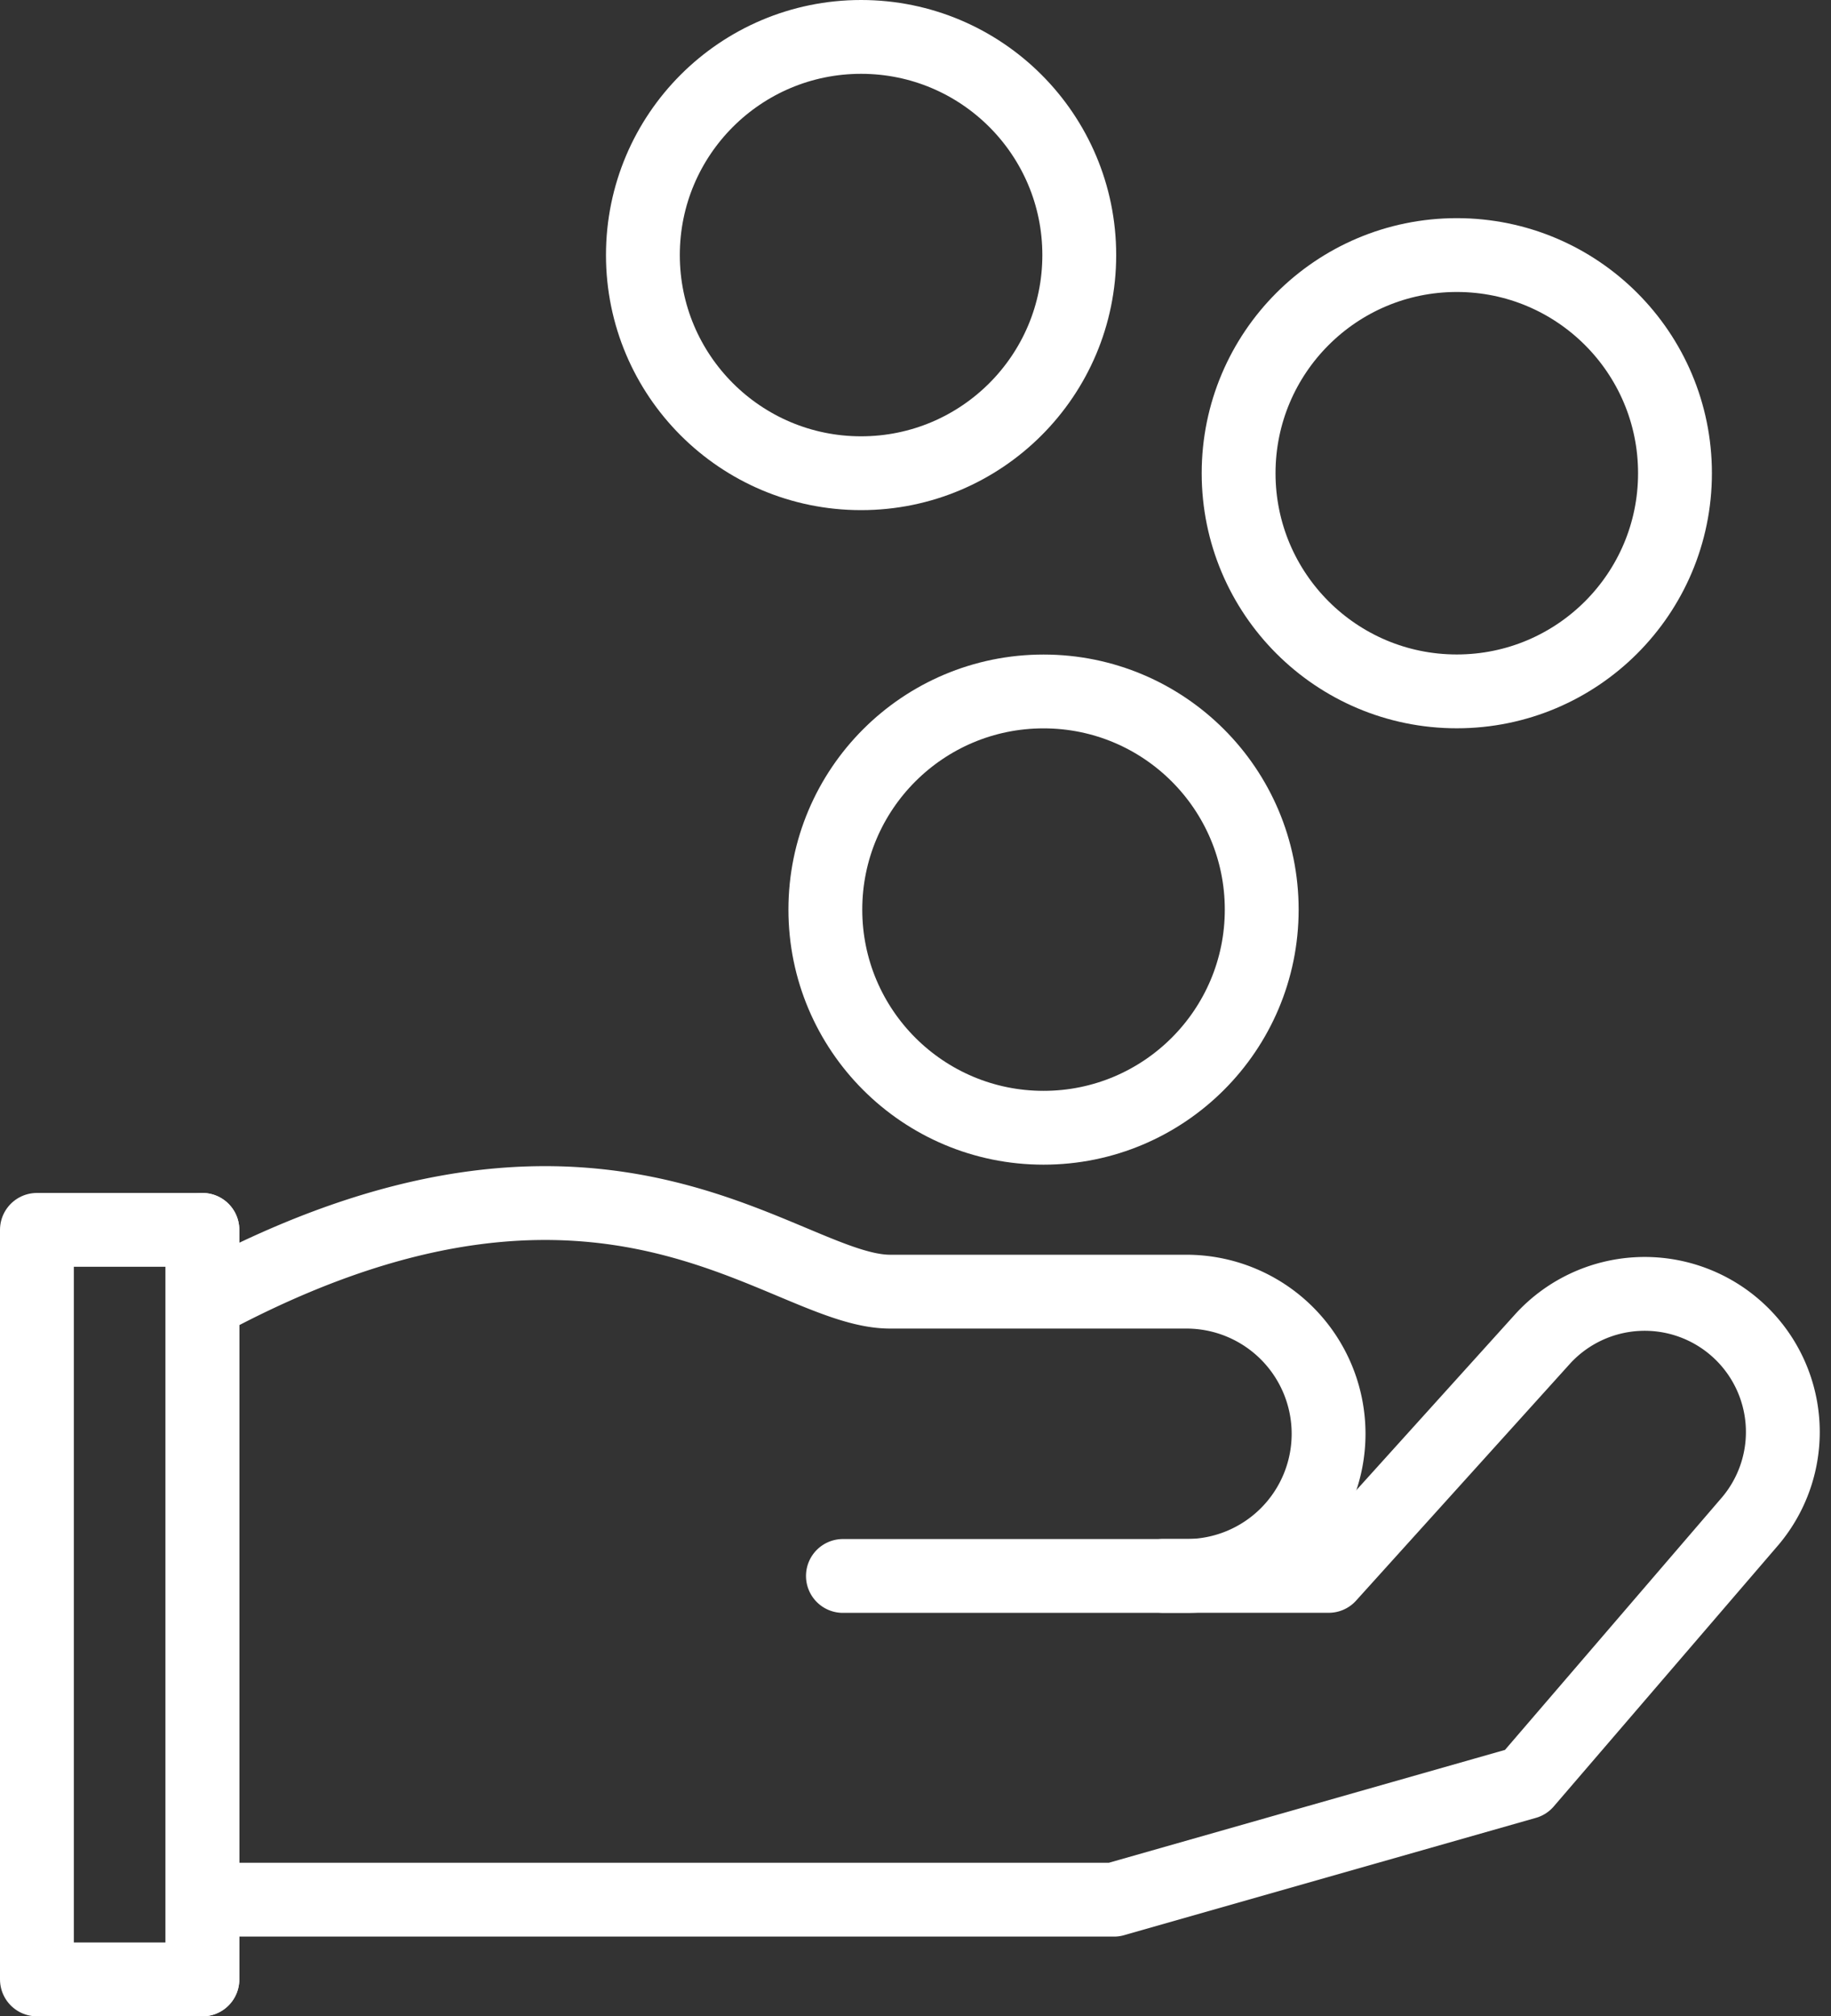
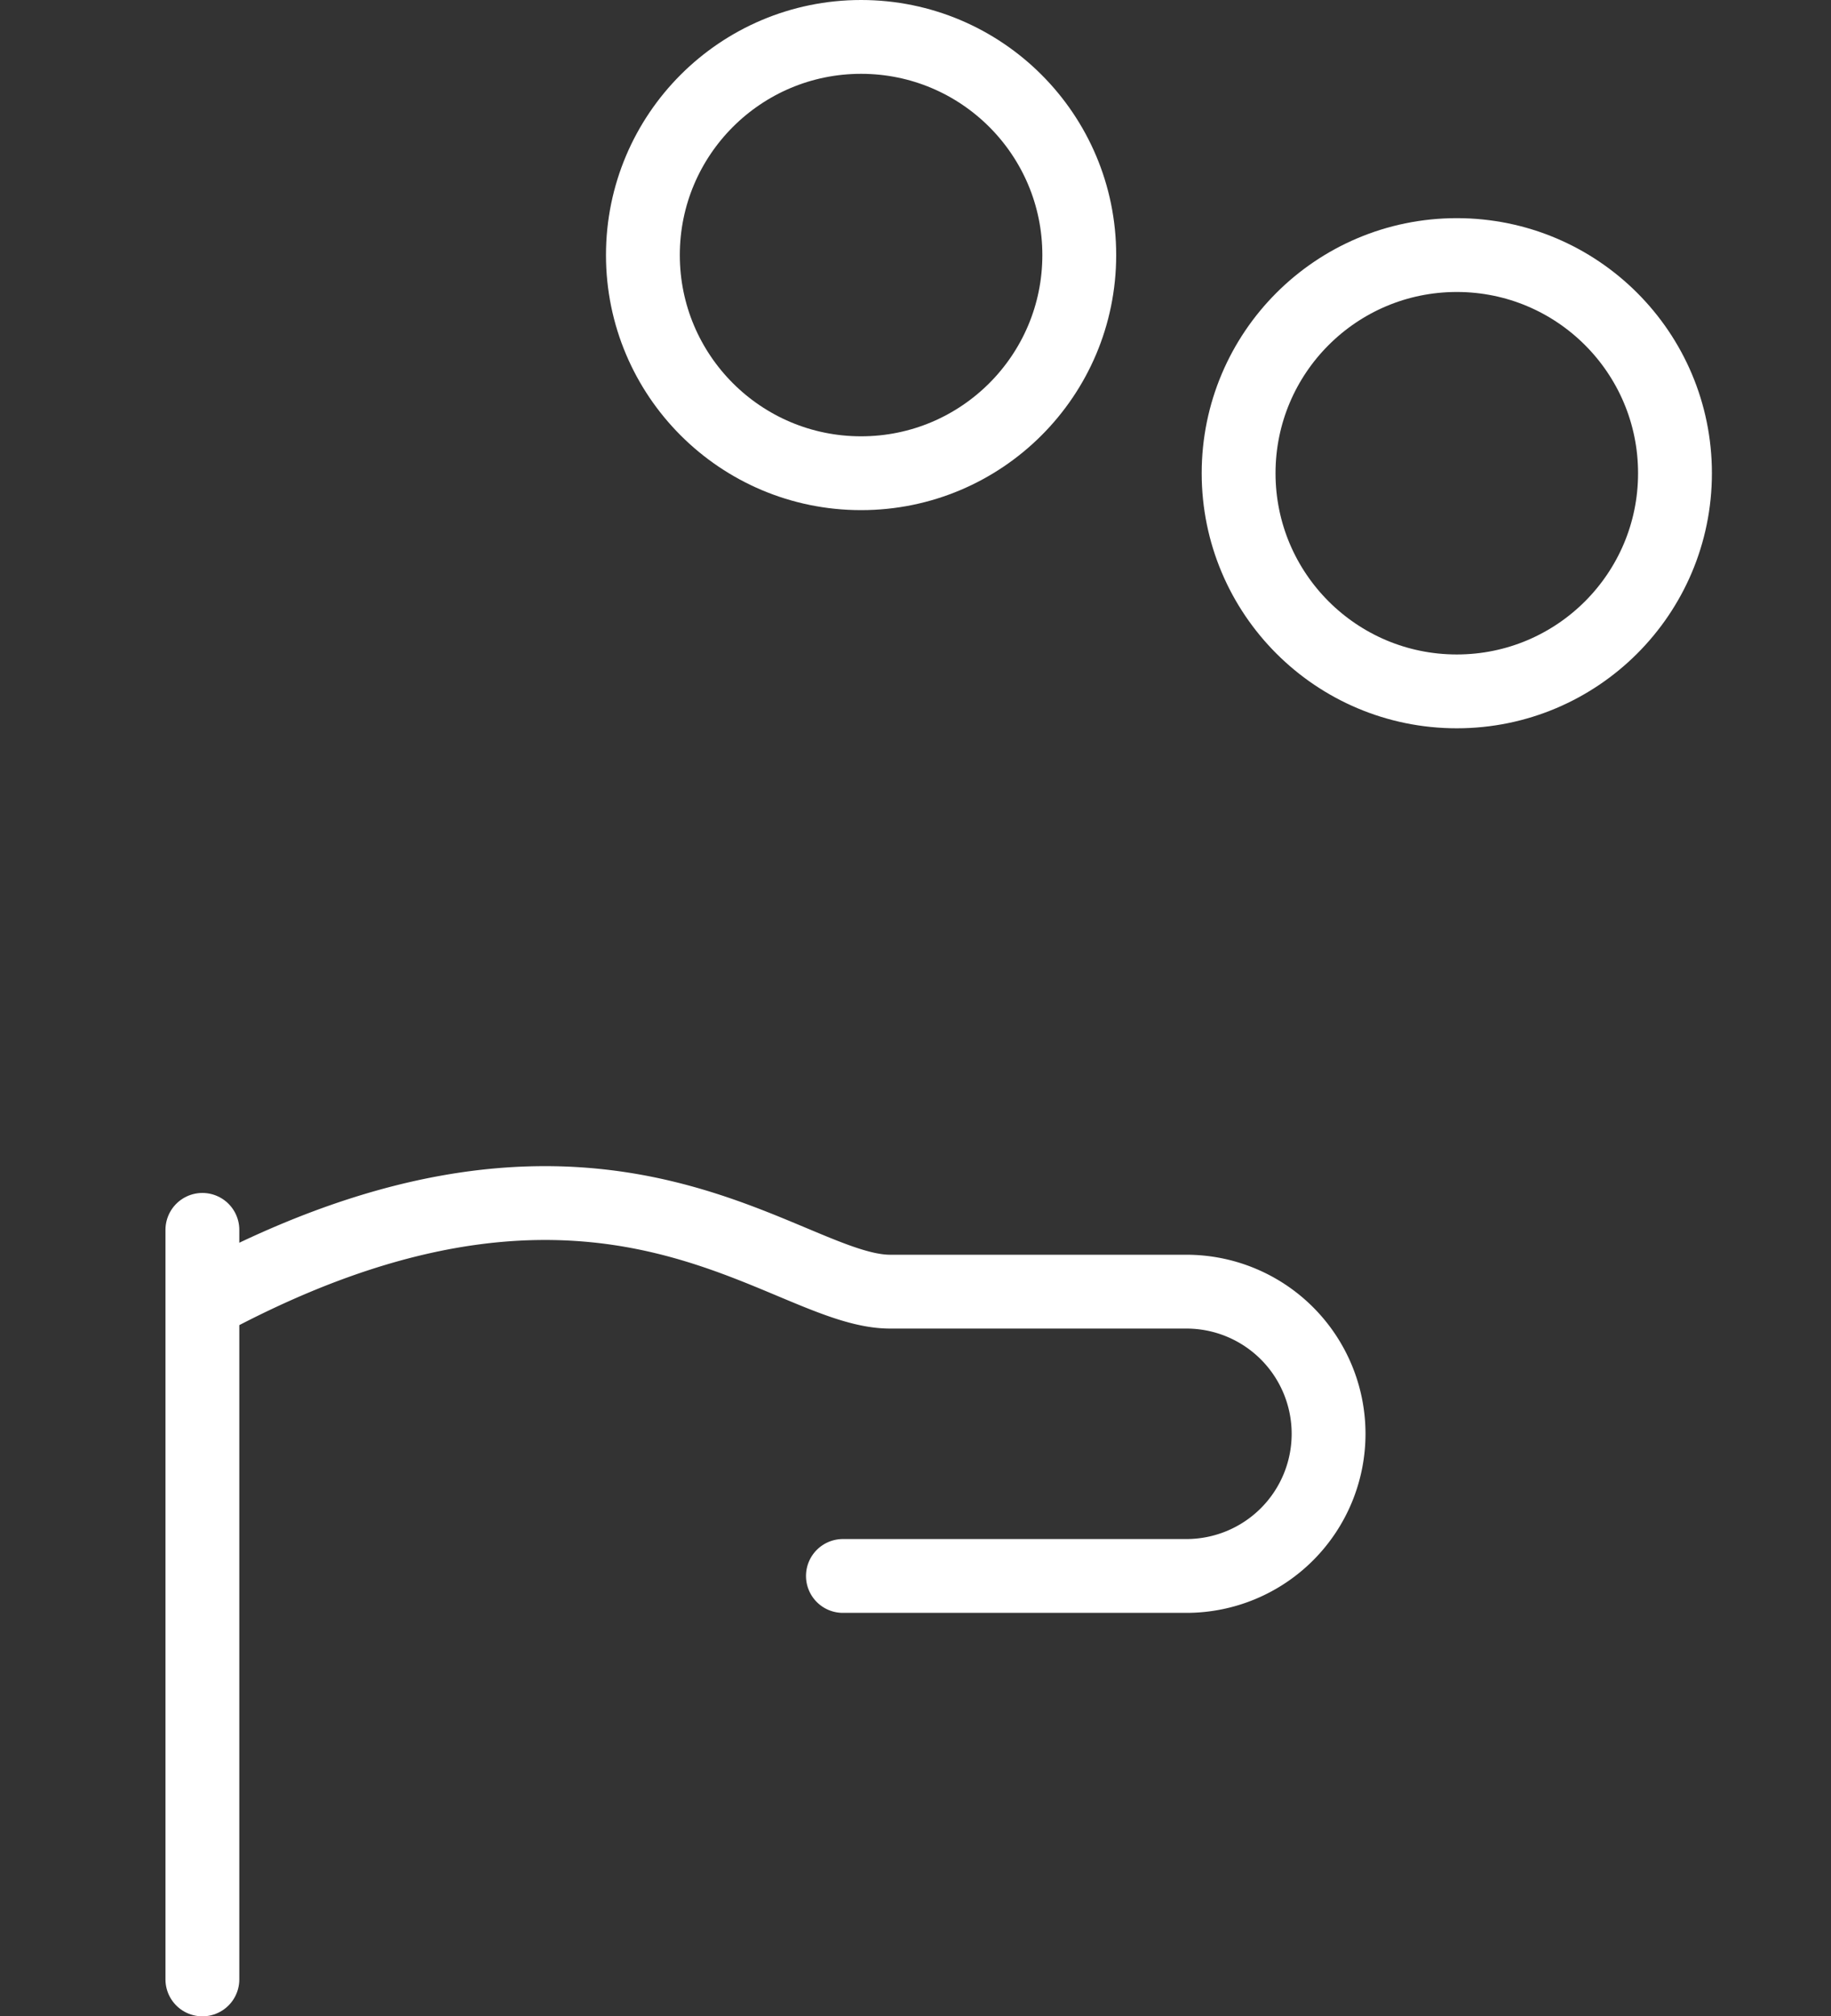
<svg xmlns="http://www.w3.org/2000/svg" width="24.798" height="27.312" viewBox="0 0 24.798 27.312">
  <rect x="0" y="0" width="24.798" height="27.312" fill="#333333" stroke="none" />
  <defs>
    <style>
      .cls-1 {
        fill: none;
        stroke: #fff;
        stroke-linecap: round;
        stroke-linejoin: round;
      }
    </style>
  </defs>
  <g id="Group_36692" data-name="Group 36692" transform="translate(0.5 0.499)">
    <g id="Group_36693" data-name="Group 36693" transform="translate(0 0.001)">
      <path id="Path_26648" data-name="Path 26648" class="cls-1" d="M11.962,24.761h4.652a1.925,1.925,0,1,0,0-3.851H12.6c-1.43,0-3.782-2.7-9.025,0" transform="translate(-1.046 -3.914)" />
-       <path id="Path_26649" data-name="Path 26649" class="cls-1" d="M3.573,29.409h12.06L21.21,27.82l3.043-3.542a1.871,1.871,0,0,0-2.807-2.473l-2.905,3.218H16.3" transform="translate(-1.046 -4.177)" />
      <line id="Line_18" data-name="Line 18" class="cls-1" y2="10.153" transform="translate(2.241 16.159)" />
-       <circle id="Ellipse_268" data-name="Ellipse 268" class="cls-1" cx="2.955" cy="2.955" r="2.955" transform="translate(10.678 8.866)" />
      <circle id="Ellipse_269" data-name="Ellipse 269" class="cls-1" cx="2.955" cy="2.955" r="2.955" transform="translate(16.275 2.955)" />
      <circle id="Ellipse_270" data-name="Ellipse 270" class="cls-1" cx="2.955" cy="2.955" r="2.955" transform="translate(8.207)" />
-       <rect id="Rectangle_25601" data-name="Rectangle 25601" class="cls-1" width="2.241" height="10.153" transform="translate(0 16.159)" />
    </g>
  </g>
</svg>